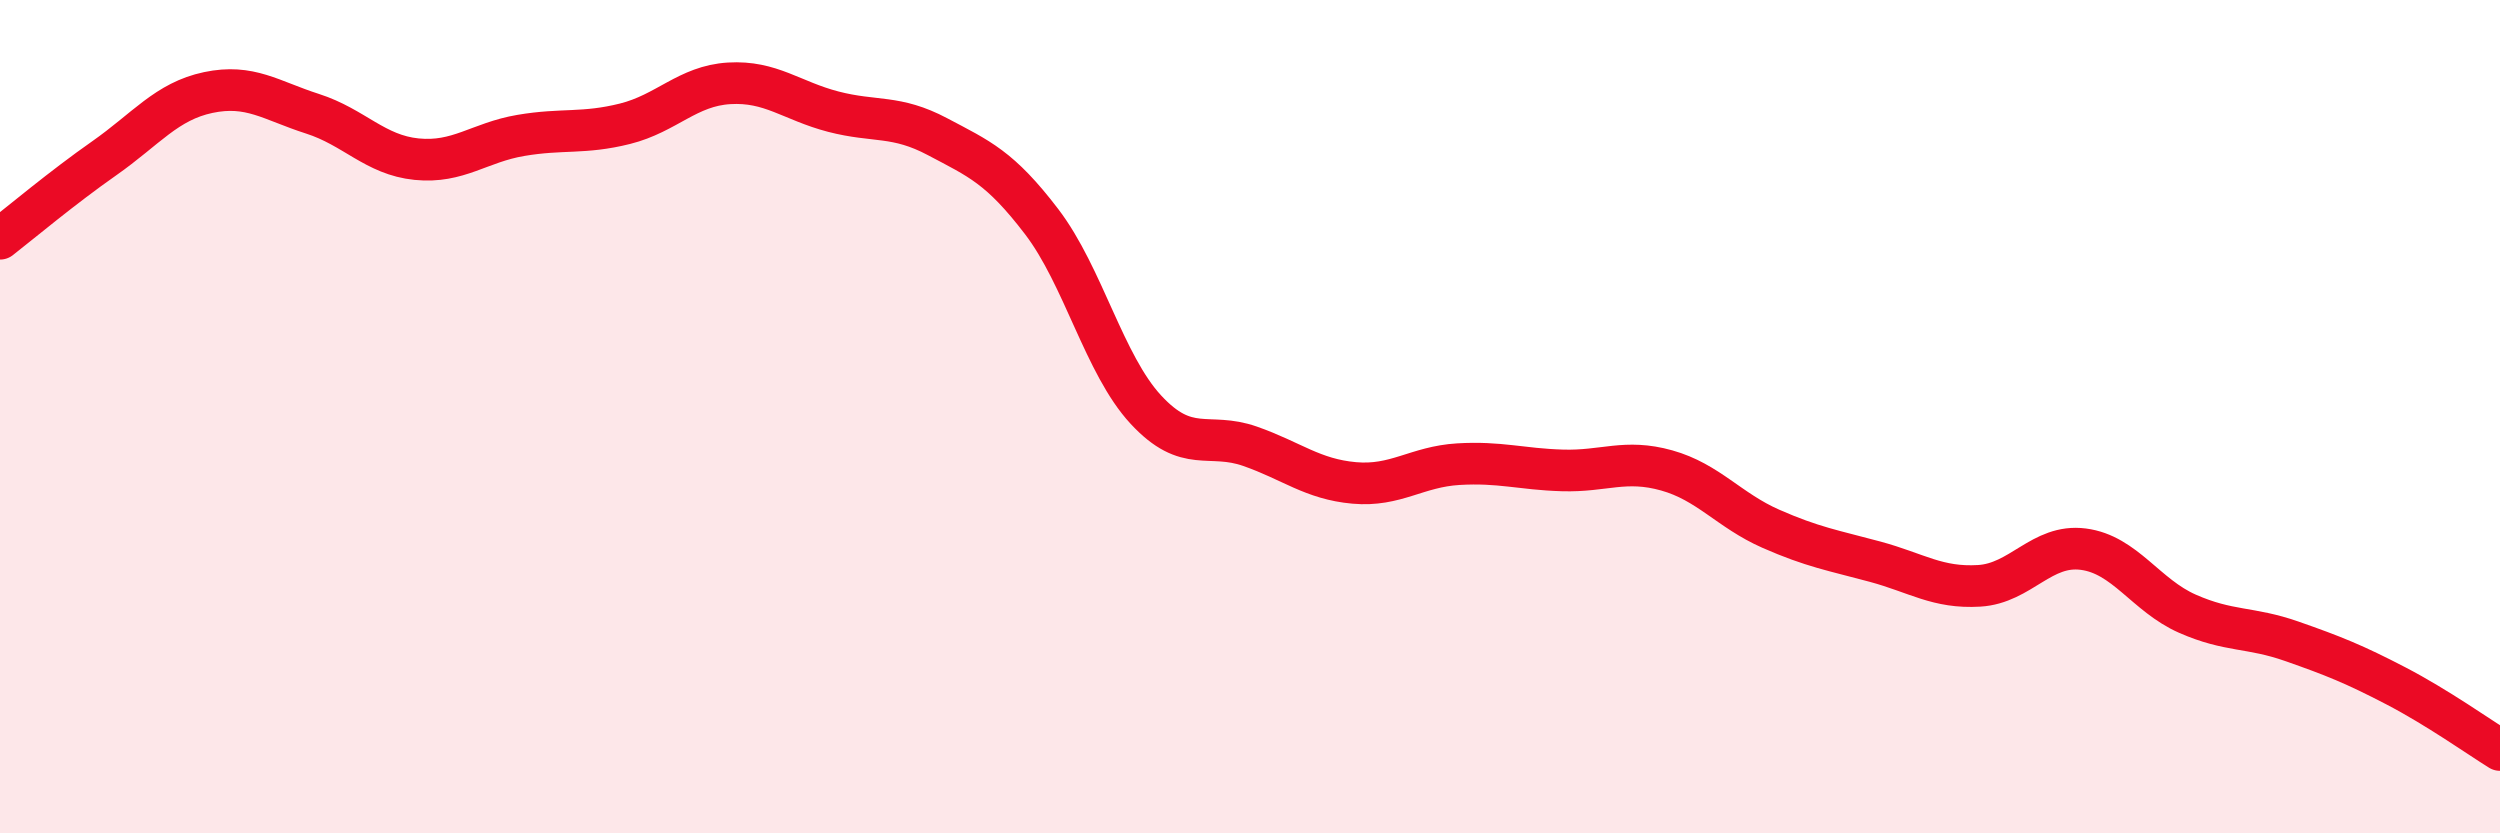
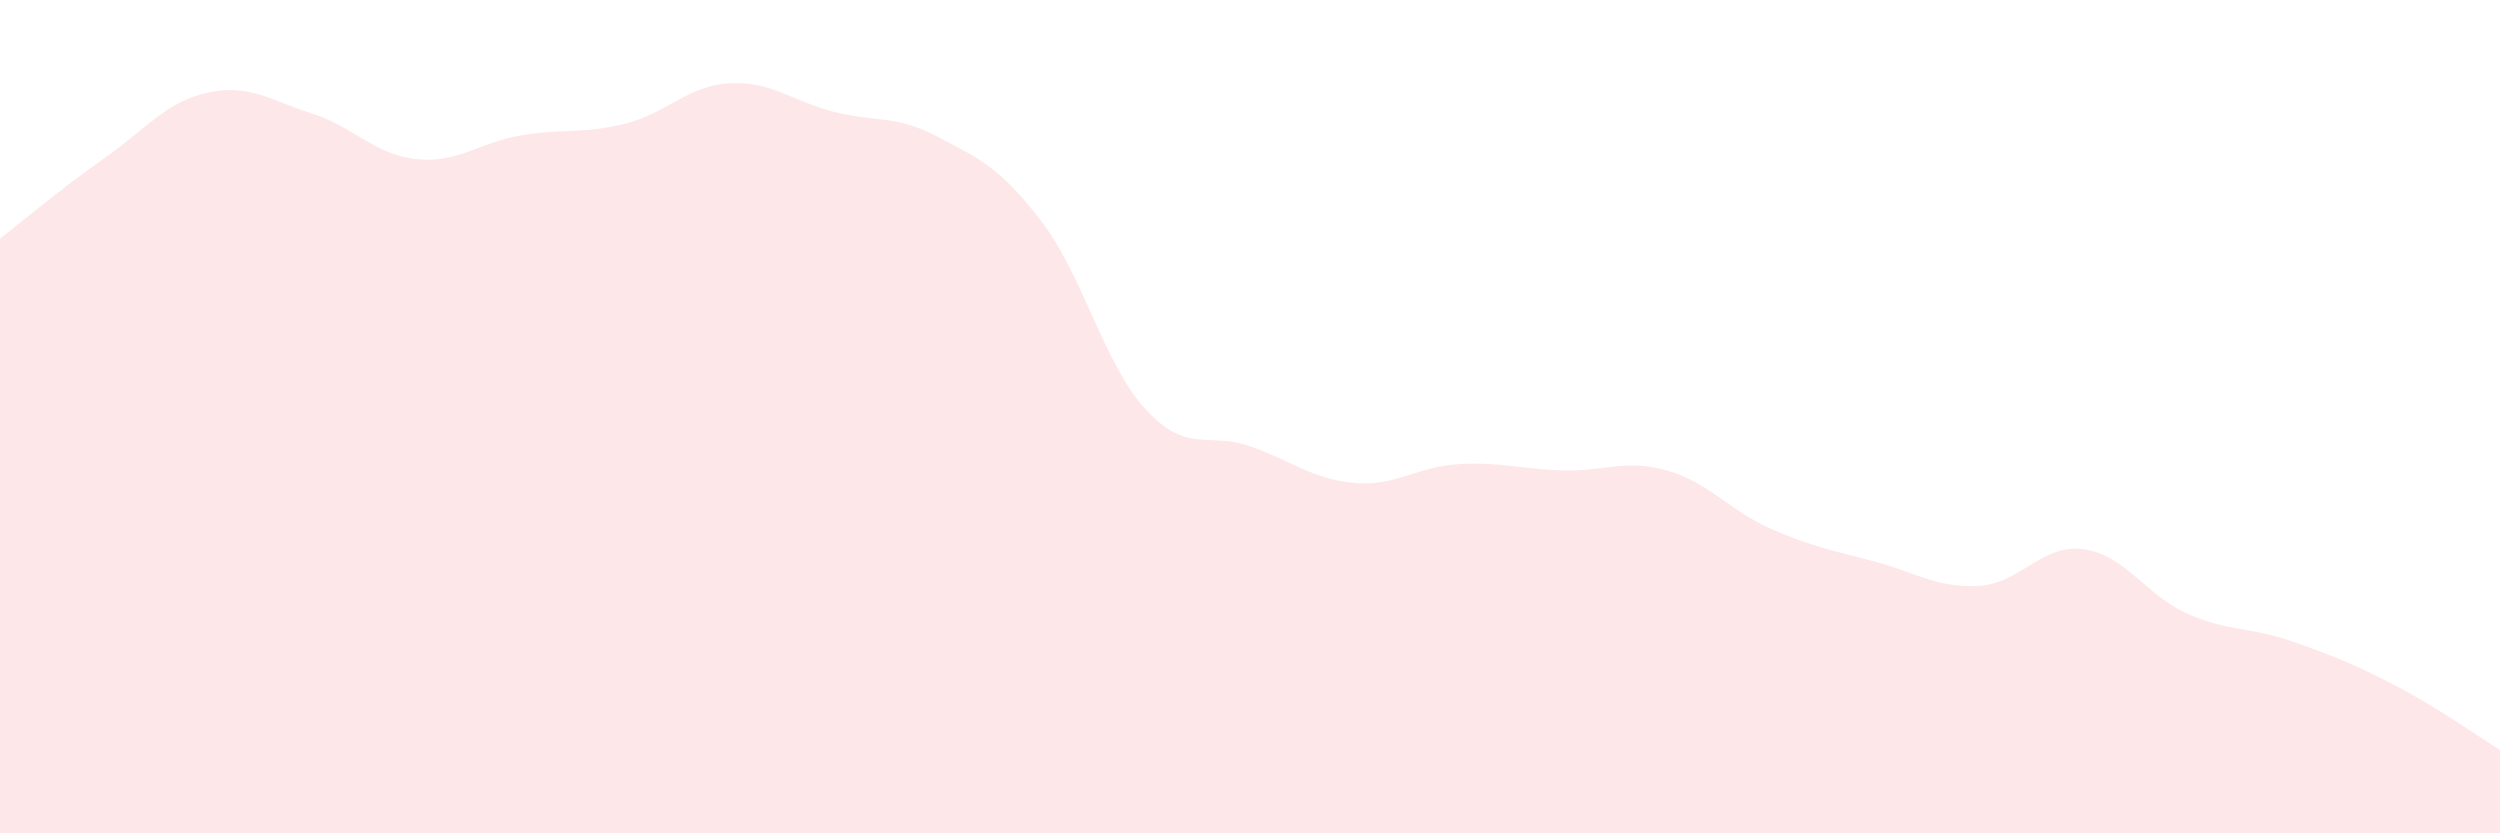
<svg xmlns="http://www.w3.org/2000/svg" width="60" height="20" viewBox="0 0 60 20">
  <path d="M 0,5.73 C 0.5,5.34 1.5,4.5 2.5,3.8 C 3.5,3.1 4,2.43 5,2.22 C 6,2.01 6.5,2.41 7.5,2.73 C 8.5,3.05 9,3.72 10,3.82 C 11,3.92 11.5,3.42 12.5,3.25 C 13.5,3.08 14,3.22 15,2.97 C 16,2.72 16.5,2.06 17.5,2 C 18.5,1.94 19,2.42 20,2.68 C 21,2.94 21.5,2.75 22.5,3.28 C 23.5,3.81 24,4.01 25,5.32 C 26,6.63 26.5,8.75 27.5,9.83 C 28.5,10.91 29,10.36 30,10.71 C 31,11.06 31.5,11.5 32.5,11.59 C 33.5,11.68 34,11.2 35,11.14 C 36,11.08 36.5,11.26 37.5,11.29 C 38.5,11.32 39,11.01 40,11.29 C 41,11.57 41.5,12.25 42.5,12.69 C 43.5,13.13 44,13.21 45,13.48 C 46,13.75 46.5,14.12 47.5,14.06 C 48.5,14 49,13.05 50,13.18 C 51,13.31 51.5,14.29 52.5,14.73 C 53.5,15.17 54,15.04 55,15.39 C 56,15.74 56.5,15.94 57.5,16.46 C 58.5,16.98 59.5,17.69 60,18L60 20L0 20Z" fill="#EB0A25" opacity="0.1" stroke-linecap="round" stroke-linejoin="round" />
-   <path d="M 0,5.73 C 0.5,5.34 1.5,4.5 2.5,3.8 C 3.5,3.1 4,2.43 5,2.22 C 6,2.01 6.5,2.41 7.5,2.73 C 8.5,3.05 9,3.72 10,3.82 C 11,3.92 11.5,3.42 12.5,3.25 C 13.5,3.08 14,3.22 15,2.97 C 16,2.72 16.5,2.06 17.5,2 C 18.5,1.94 19,2.42 20,2.68 C 21,2.94 21.5,2.75 22.5,3.28 C 23.5,3.81 24,4.01 25,5.32 C 26,6.63 26.5,8.75 27.5,9.83 C 28.5,10.91 29,10.36 30,10.71 C 31,11.06 31.5,11.5 32.5,11.59 C 33.5,11.68 34,11.2 35,11.14 C 36,11.08 36.5,11.26 37.5,11.29 C 38.5,11.32 39,11.01 40,11.29 C 41,11.57 41.5,12.25 42.5,12.69 C 43.5,13.13 44,13.21 45,13.48 C 46,13.75 46.5,14.12 47.5,14.06 C 48.5,14 49,13.05 50,13.18 C 51,13.31 51.5,14.29 52.5,14.73 C 53.5,15.17 54,15.04 55,15.39 C 56,15.74 56.5,15.94 57.5,16.46 C 58.5,16.98 59.5,17.69 60,18" stroke="#EB0A25" stroke-width="1" fill="none" stroke-linecap="round" stroke-linejoin="round" />
</svg>